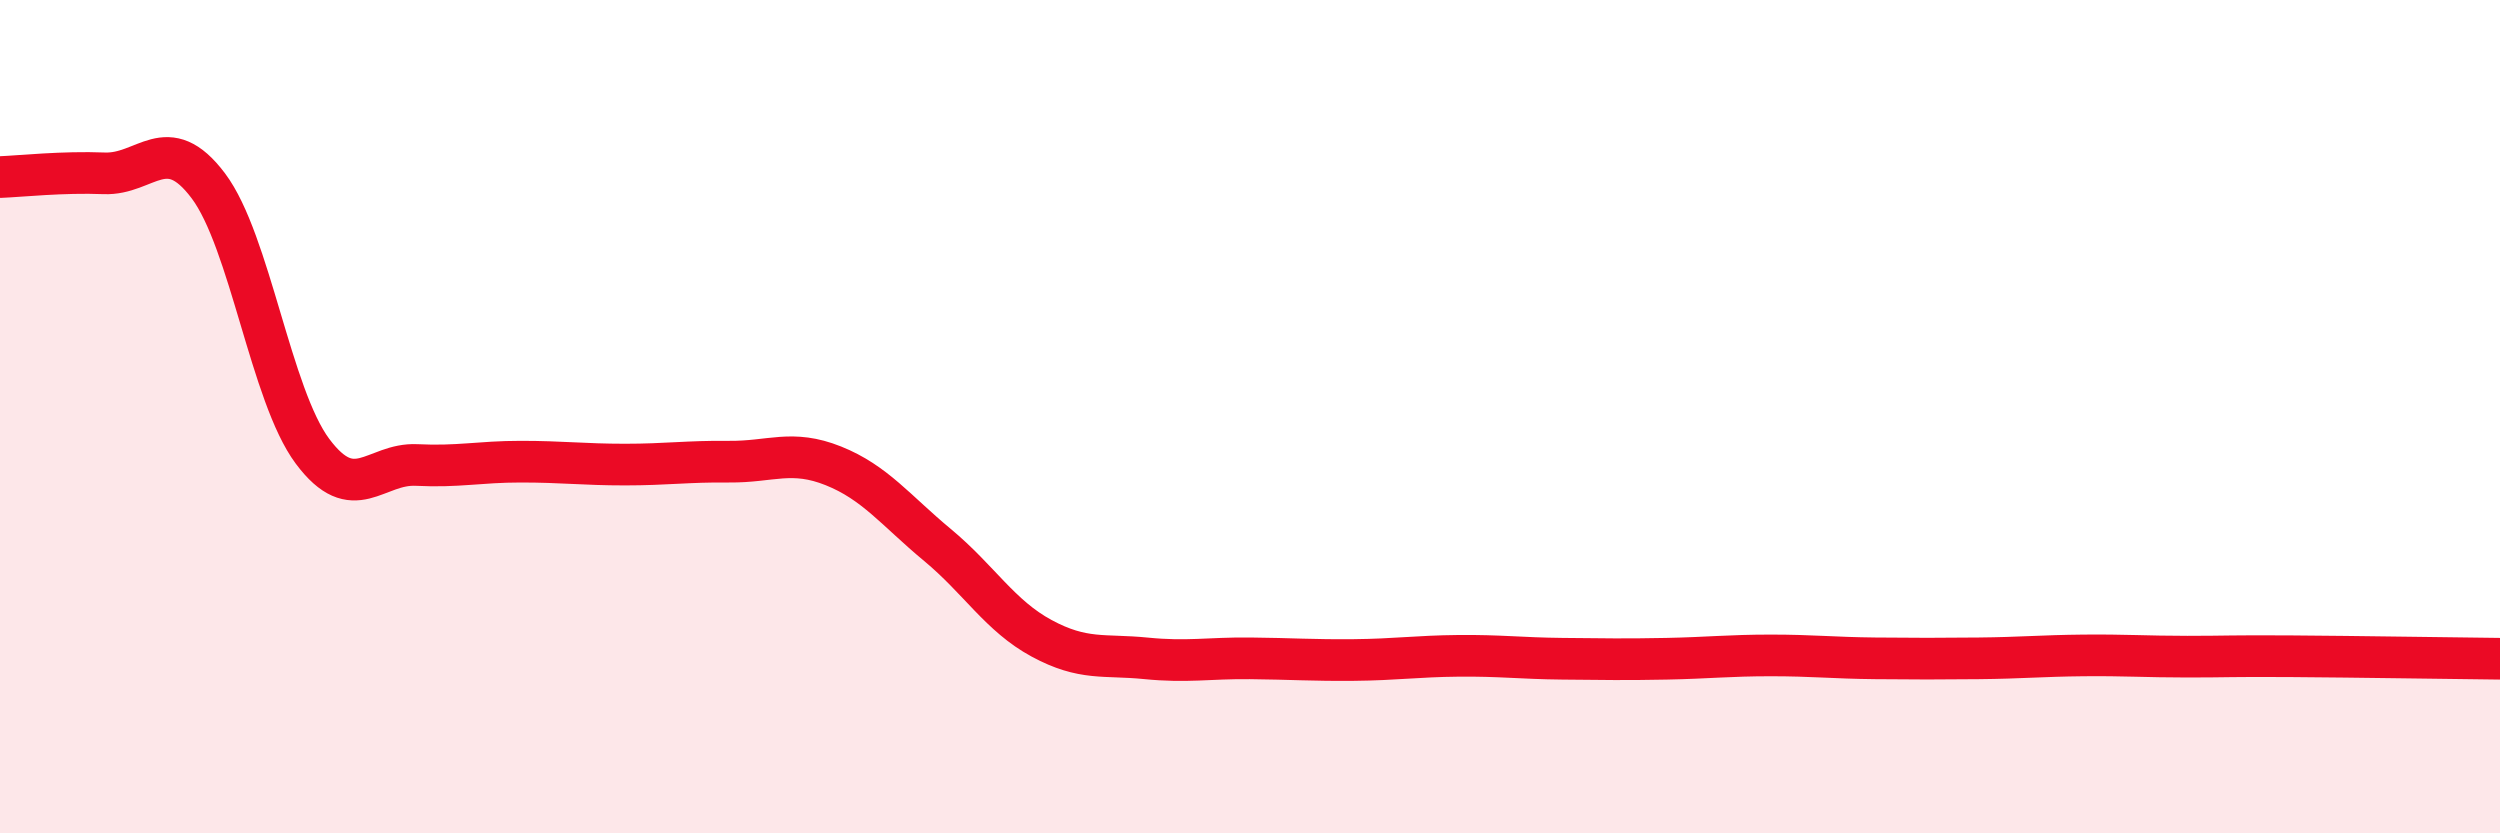
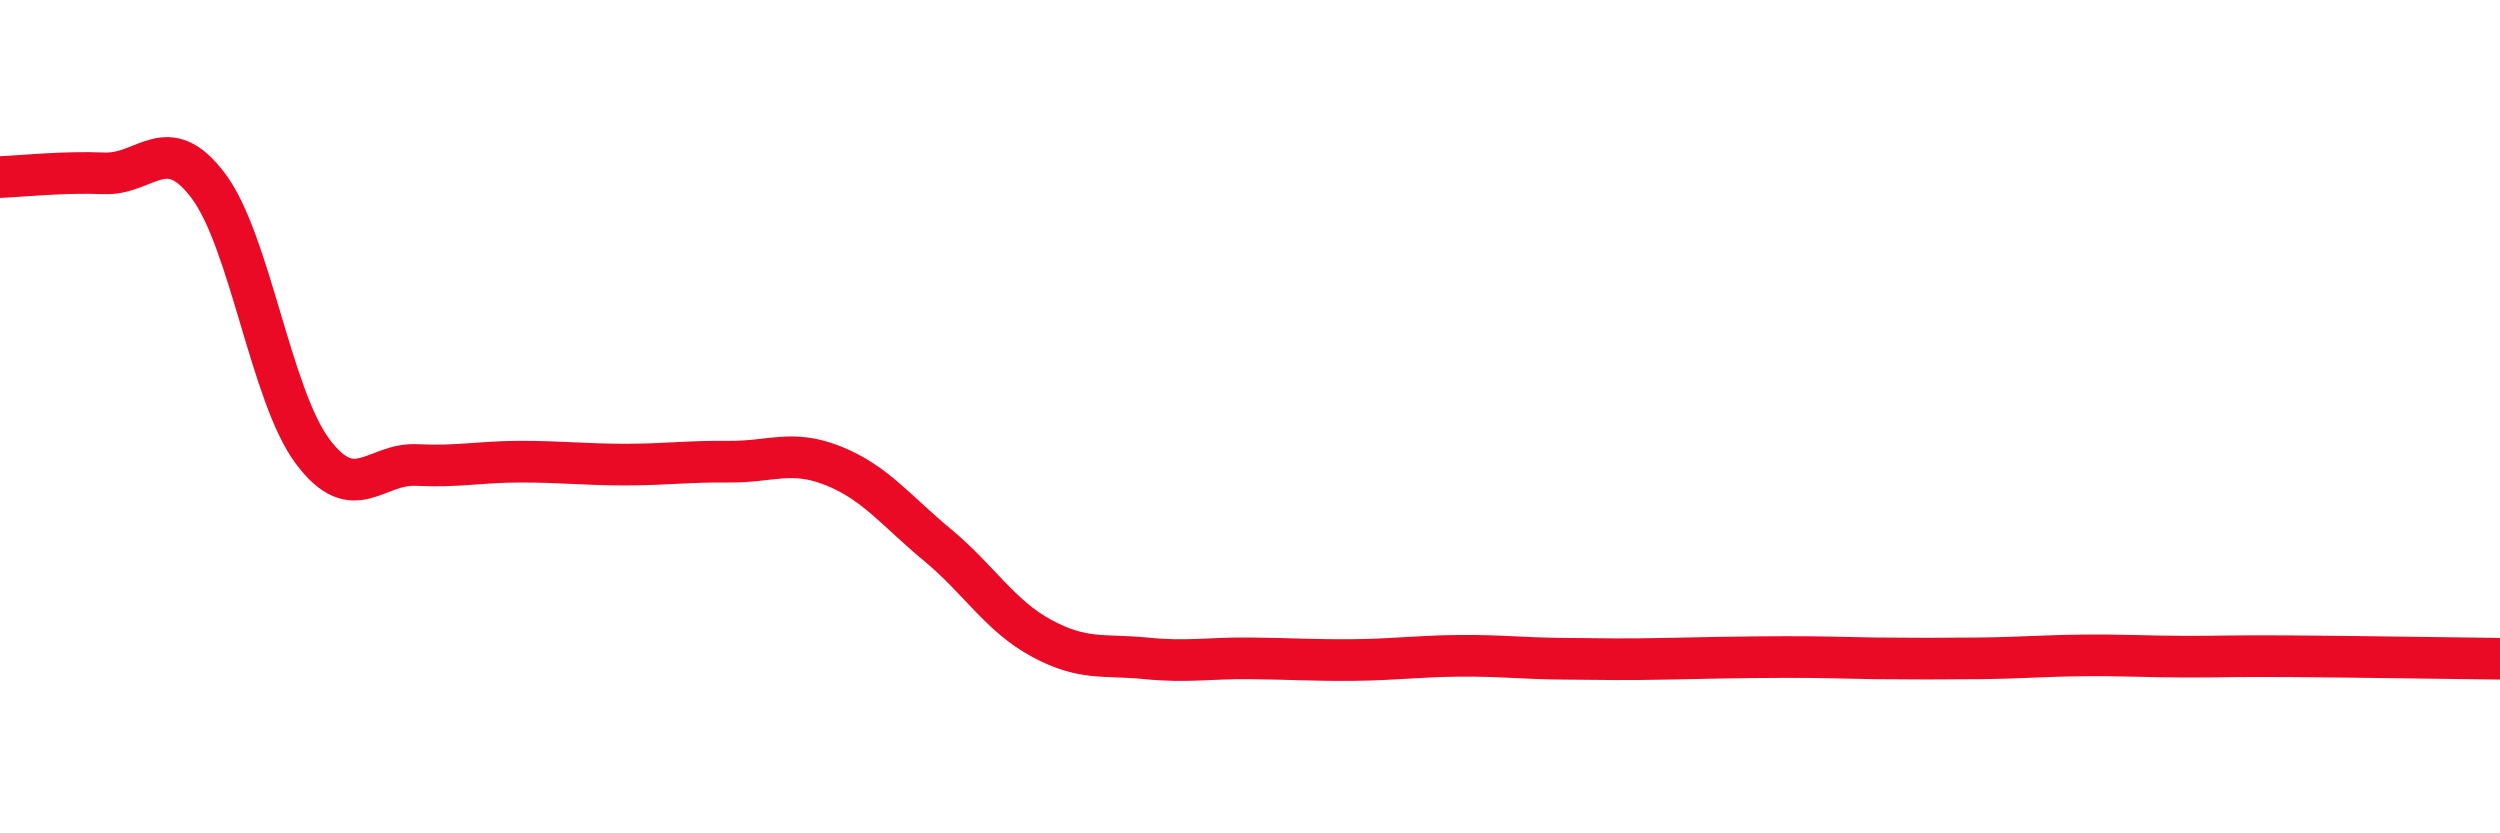
<svg xmlns="http://www.w3.org/2000/svg" width="60" height="20" viewBox="0 0 60 20">
-   <path d="M 0,4.25 C 0.5,4.23 1.5,4.12 2.5,4.16 C 3.5,4.2 4,3.13 5,4.46 C 6,5.79 6.5,9.49 7.5,10.83 C 8.5,12.17 9,11.11 10,11.16 C 11,11.21 11.5,11.08 12.5,11.08 C 13.5,11.08 14,11.15 15,11.15 C 16,11.15 16.5,11.07 17.5,11.08 C 18.5,11.09 19,10.78 20,11.18 C 21,11.58 21.5,12.25 22.5,13.08 C 23.5,13.91 24,14.78 25,15.32 C 26,15.86 26.5,15.7 27.5,15.8 C 28.5,15.9 29,15.79 30,15.8 C 31,15.81 31.5,15.85 32.5,15.84 C 33.5,15.83 34,15.75 35,15.74 C 36,15.73 36.5,15.8 37.5,15.81 C 38.5,15.82 39,15.83 40,15.81 C 41,15.79 41.5,15.73 42.5,15.73 C 43.5,15.73 44,15.79 45,15.8 C 46,15.81 46.5,15.81 47.5,15.8 C 48.5,15.79 49,15.74 50,15.73 C 51,15.72 51.5,15.76 52.5,15.76 C 53.5,15.76 53.5,15.74 55,15.75 C 56.5,15.76 59,15.8 60,15.81L60 20L0 20Z" fill="#EB0A25" opacity="0.1" stroke-linecap="round" stroke-linejoin="round" />
-   <path d="M 0,4.25 C 0.5,4.23 1.5,4.12 2.5,4.16 C 3.5,4.2 4,3.13 5,4.46 C 6,5.79 6.5,9.49 7.5,10.83 C 8.5,12.17 9,11.11 10,11.16 C 11,11.21 11.5,11.08 12.5,11.08 C 13.5,11.08 14,11.15 15,11.15 C 16,11.15 16.5,11.07 17.5,11.08 C 18.5,11.09 19,10.78 20,11.18 C 21,11.58 21.5,12.25 22.5,13.08 C 23.5,13.91 24,14.78 25,15.32 C 26,15.86 26.5,15.7 27.5,15.8 C 28.5,15.9 29,15.79 30,15.8 C 31,15.81 31.5,15.85 32.5,15.84 C 33.5,15.83 34,15.75 35,15.74 C 36,15.73 36.5,15.8 37.5,15.81 C 38.5,15.82 39,15.83 40,15.81 C 41,15.79 41.5,15.73 42.5,15.73 C 43.5,15.73 44,15.79 45,15.8 C 46,15.81 46.5,15.81 47.5,15.8 C 48.5,15.79 49,15.74 50,15.73 C 51,15.72 51.5,15.76 52.5,15.76 C 53.5,15.76 53.5,15.74 55,15.75 C 56.5,15.76 59,15.8 60,15.81" stroke="#EB0A25" stroke-width="1" fill="none" stroke-linecap="round" stroke-linejoin="round" />
+   <path d="M 0,4.25 C 0.5,4.23 1.5,4.12 2.5,4.16 C 3.5,4.2 4,3.13 5,4.46 C 6,5.79 6.5,9.49 7.5,10.83 C 8.5,12.17 9,11.11 10,11.16 C 11,11.21 11.5,11.08 12.5,11.08 C 13.5,11.08 14,11.15 15,11.15 C 16,11.15 16.5,11.07 17.5,11.08 C 18.5,11.09 19,10.78 20,11.18 C 21,11.58 21.5,12.25 22.5,13.08 C 23.5,13.91 24,14.78 25,15.32 C 26,15.86 26.5,15.7 27.5,15.8 C 28.5,15.9 29,15.79 30,15.8 C 31,15.81 31.5,15.85 32.5,15.84 C 33.5,15.83 34,15.75 35,15.74 C 36,15.73 36.5,15.8 37.5,15.81 C 38.5,15.82 39,15.83 40,15.81 C 43.5,15.73 44,15.79 45,15.8 C 46,15.81 46.5,15.81 47.5,15.8 C 48.5,15.79 49,15.74 50,15.73 C 51,15.72 51.5,15.76 52.5,15.76 C 53.5,15.76 53.5,15.74 55,15.75 C 56.5,15.76 59,15.8 60,15.81" stroke="#EB0A25" stroke-width="1" fill="none" stroke-linecap="round" stroke-linejoin="round" />
</svg>